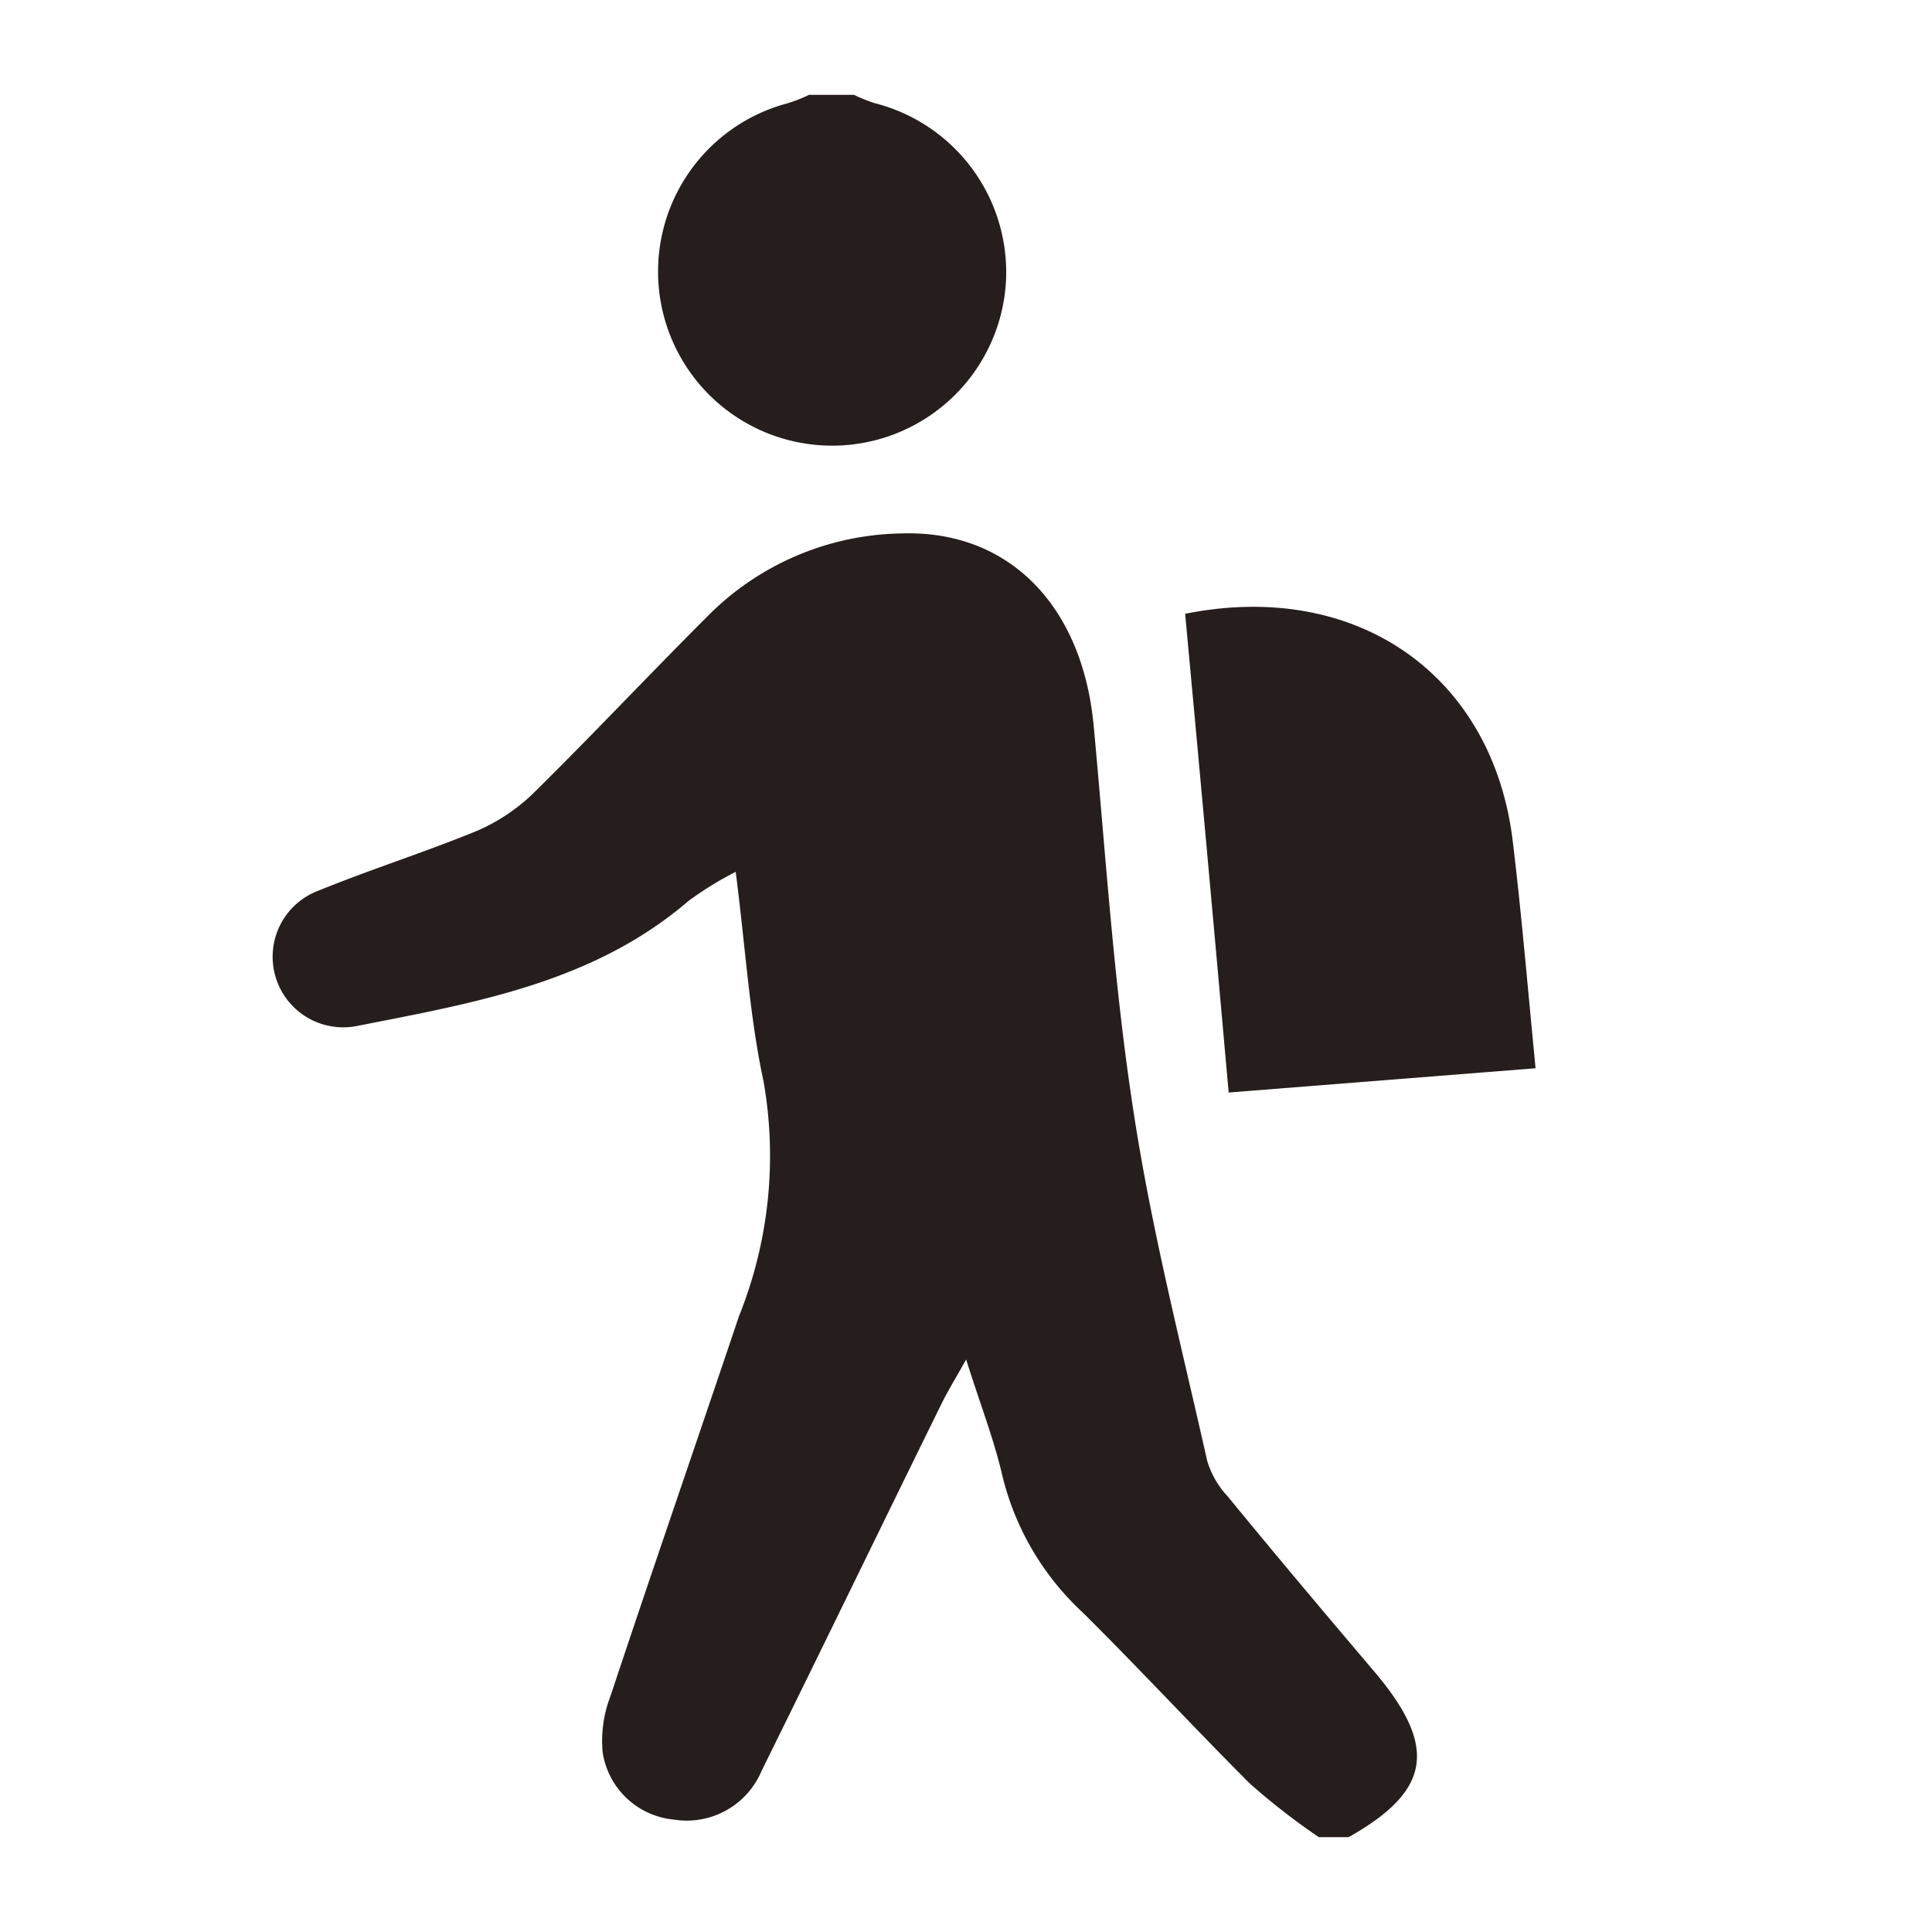
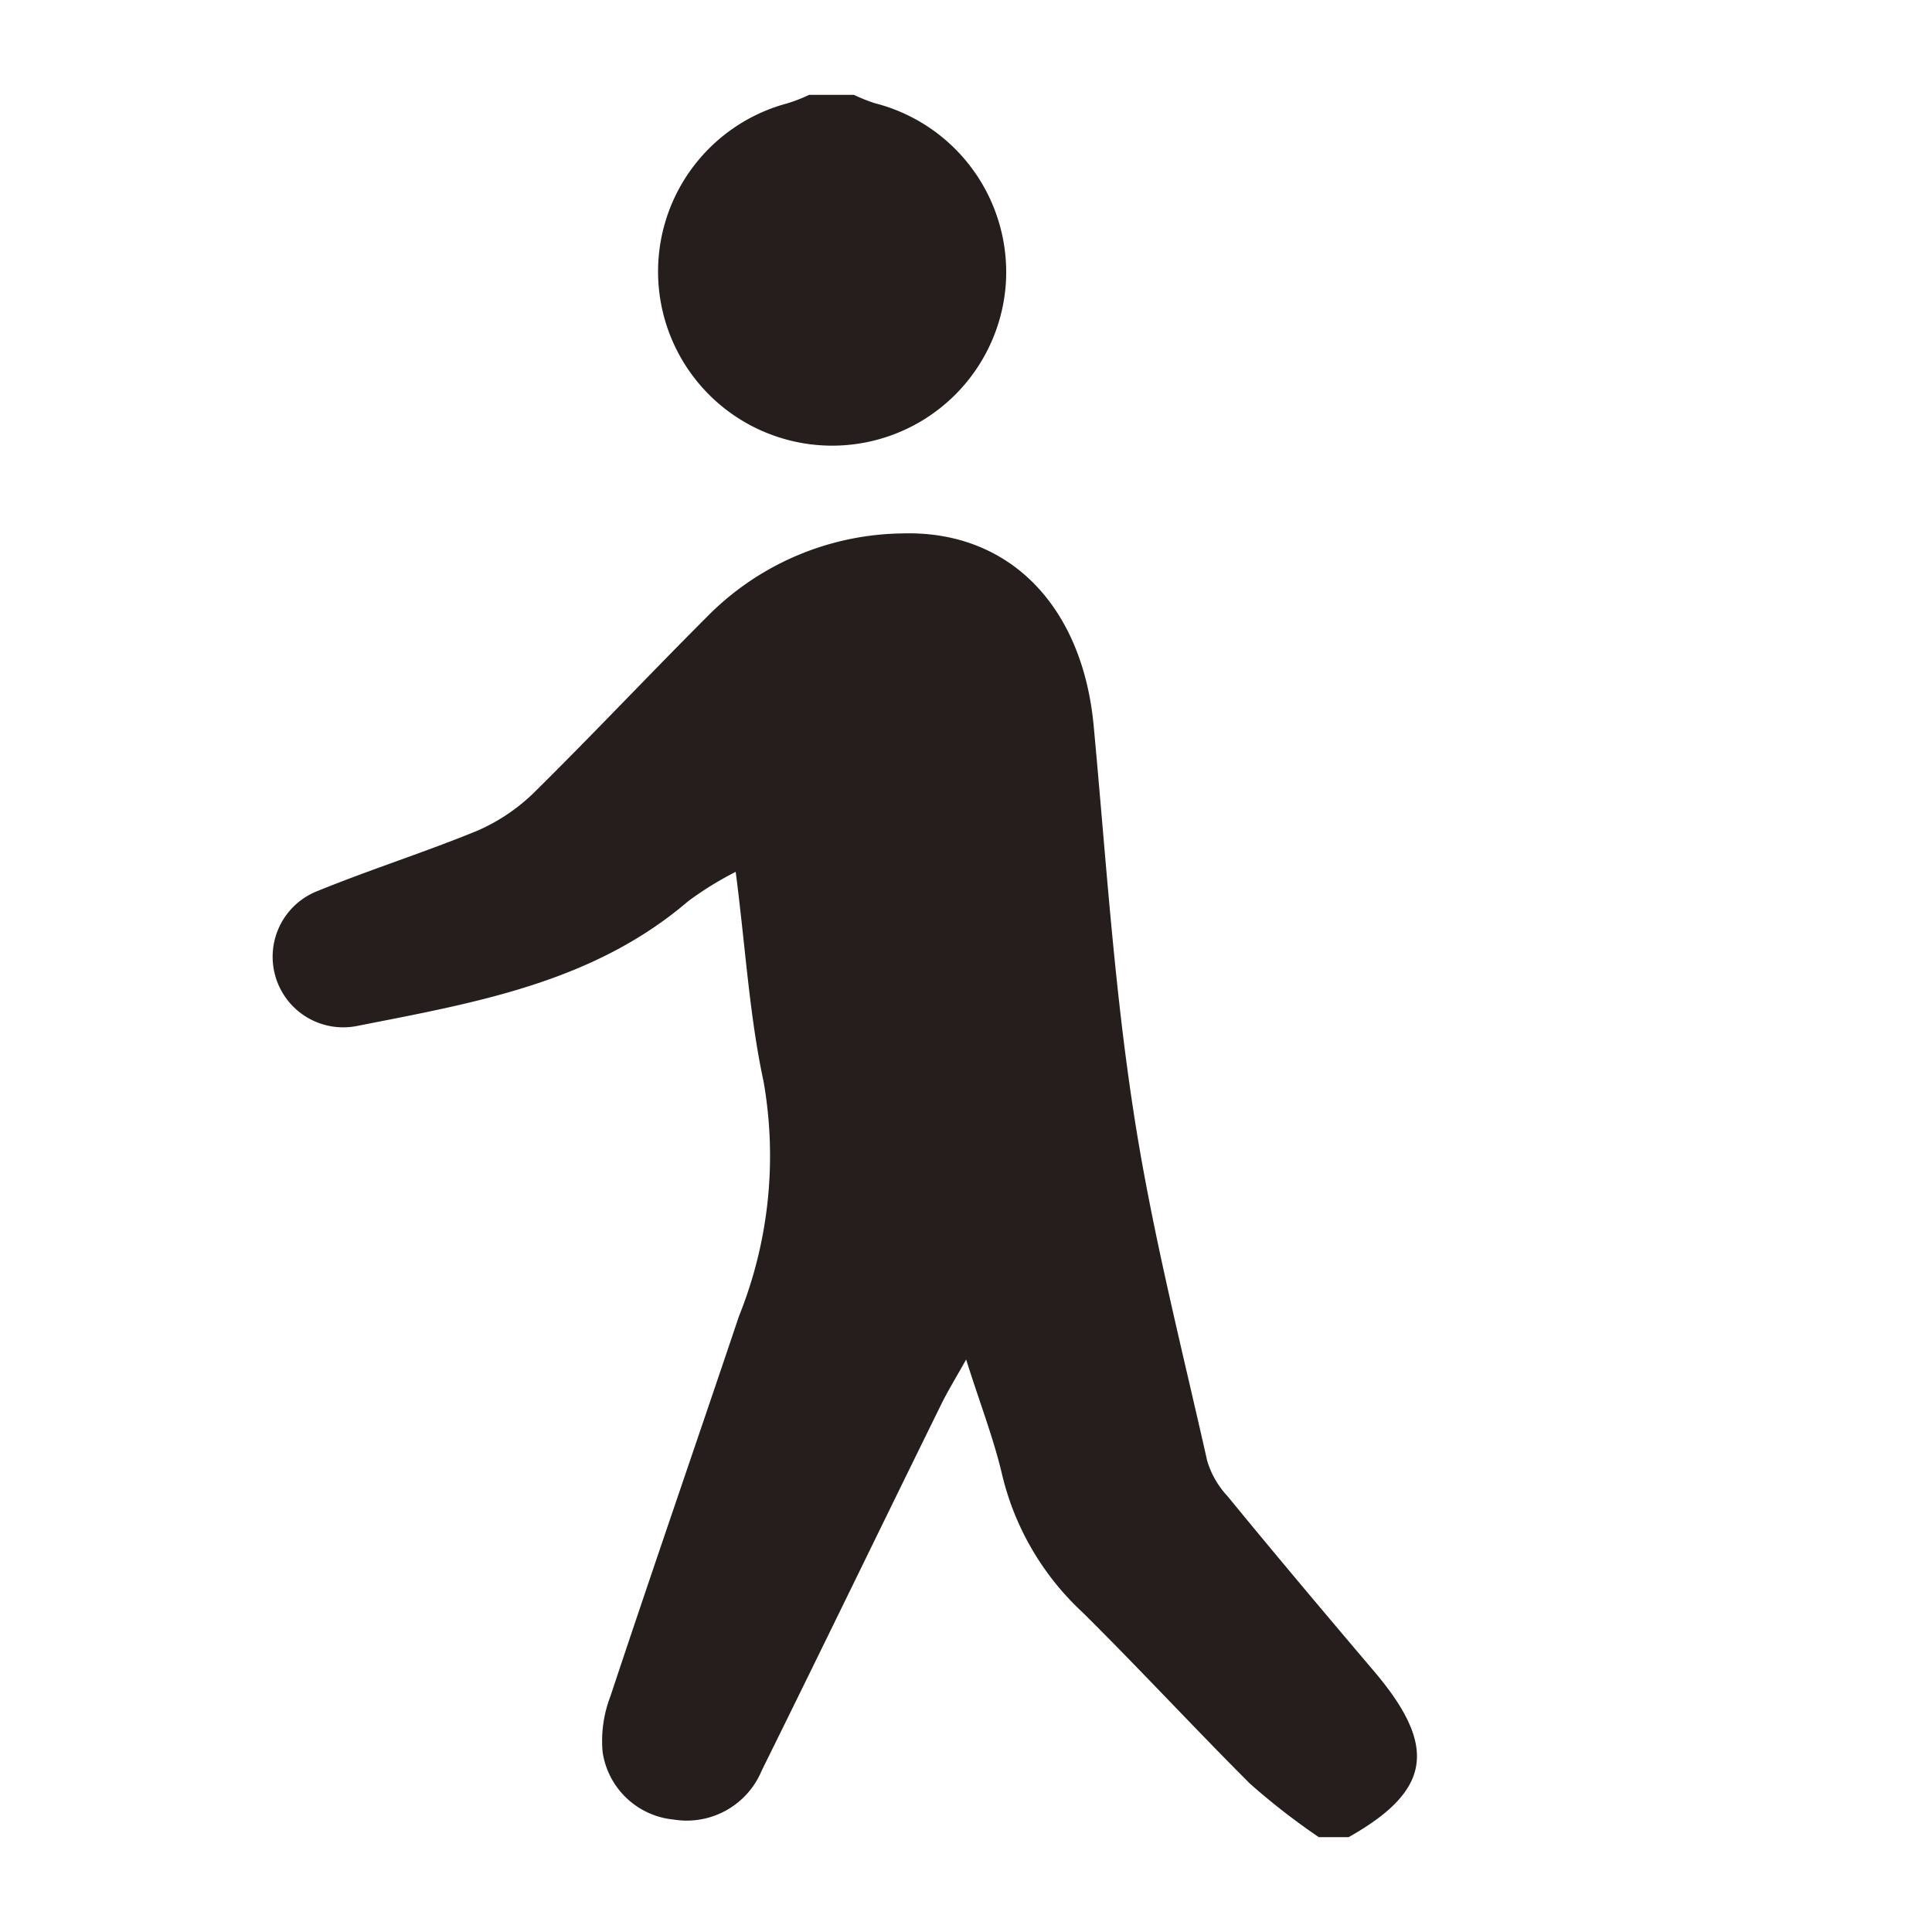
<svg xmlns="http://www.w3.org/2000/svg" width="69.25" height="69.25" viewBox="0 0 69.25 69.25">
  <g id="a88e58be-b4bb-4fb9-a04b-0c9c158b4bdd" data-name="レイヤー 2">
    <g id="bf3b6b2b-ffef-4f7f-8e72-cd793bd0d65a" data-name="レイヤー 1">
      <path d="M47.27,65.85a24.66,24.66,0,0,1-2.47-1.92c-2-2-4-4.16-6-6.14a9.84,9.84,0,0,1-2.88-4.93c-.3-1.29-.79-2.54-1.29-4.13-.37.66-.64,1.1-.87,1.56-2.16,4.39-4.29,8.79-6.46,13.18a2.91,2.91,0,0,1-3.15,1.75A2.85,2.85,0,0,1,21.6,62.8a4.45,4.45,0,0,1,.28-2c1.51-4.55,3.08-9.08,4.61-13.63a15.39,15.39,0,0,0,.88-8.4c-.51-2.37-.65-4.83-1-7.52a12,12,0,0,0-1.7,1.05c-3.43,2.94-7.7,3.65-11.9,4.48a2.53,2.53,0,0,1-1.37-4.85c1.89-.77,3.82-1.38,5.7-2.15a6.78,6.78,0,0,0,2-1.33c2.11-2.08,4.14-4.24,6.23-6.33a10,10,0,0,1,7-3C36.14,19,38.79,21.68,39.2,26c.43,4.6.72,9.22,1.42,13.78.64,4.23,1.71,8.4,2.65,12.58A3.2,3.2,0,0,0,44,53.63c1.76,2.15,3.55,4.27,5.34,6.38,2.19,2.63,1.93,4.19-1,5.84Z" style="fill:#251e1c" />
      <path d="M30.61,3.4a5.86,5.86,0,0,0,.75.3,6.25,6.25,0,0,1,4.69,6.5A6.24,6.24,0,1,1,28.2,3.71,5.39,5.39,0,0,0,29,3.4Z" style="fill:#251e1c" />
-       <path d="M42.48,22c6.18-1.24,11.06,2.23,11.75,8.21.32,2.66.54,5.32.81,8.08l-11,.87Q43.27,30.49,42.48,22" style="fill:#251e1c" />
      <rect width="69.25" height="69.25" style="fill:none" />
    </g>
  </g>
</svg>